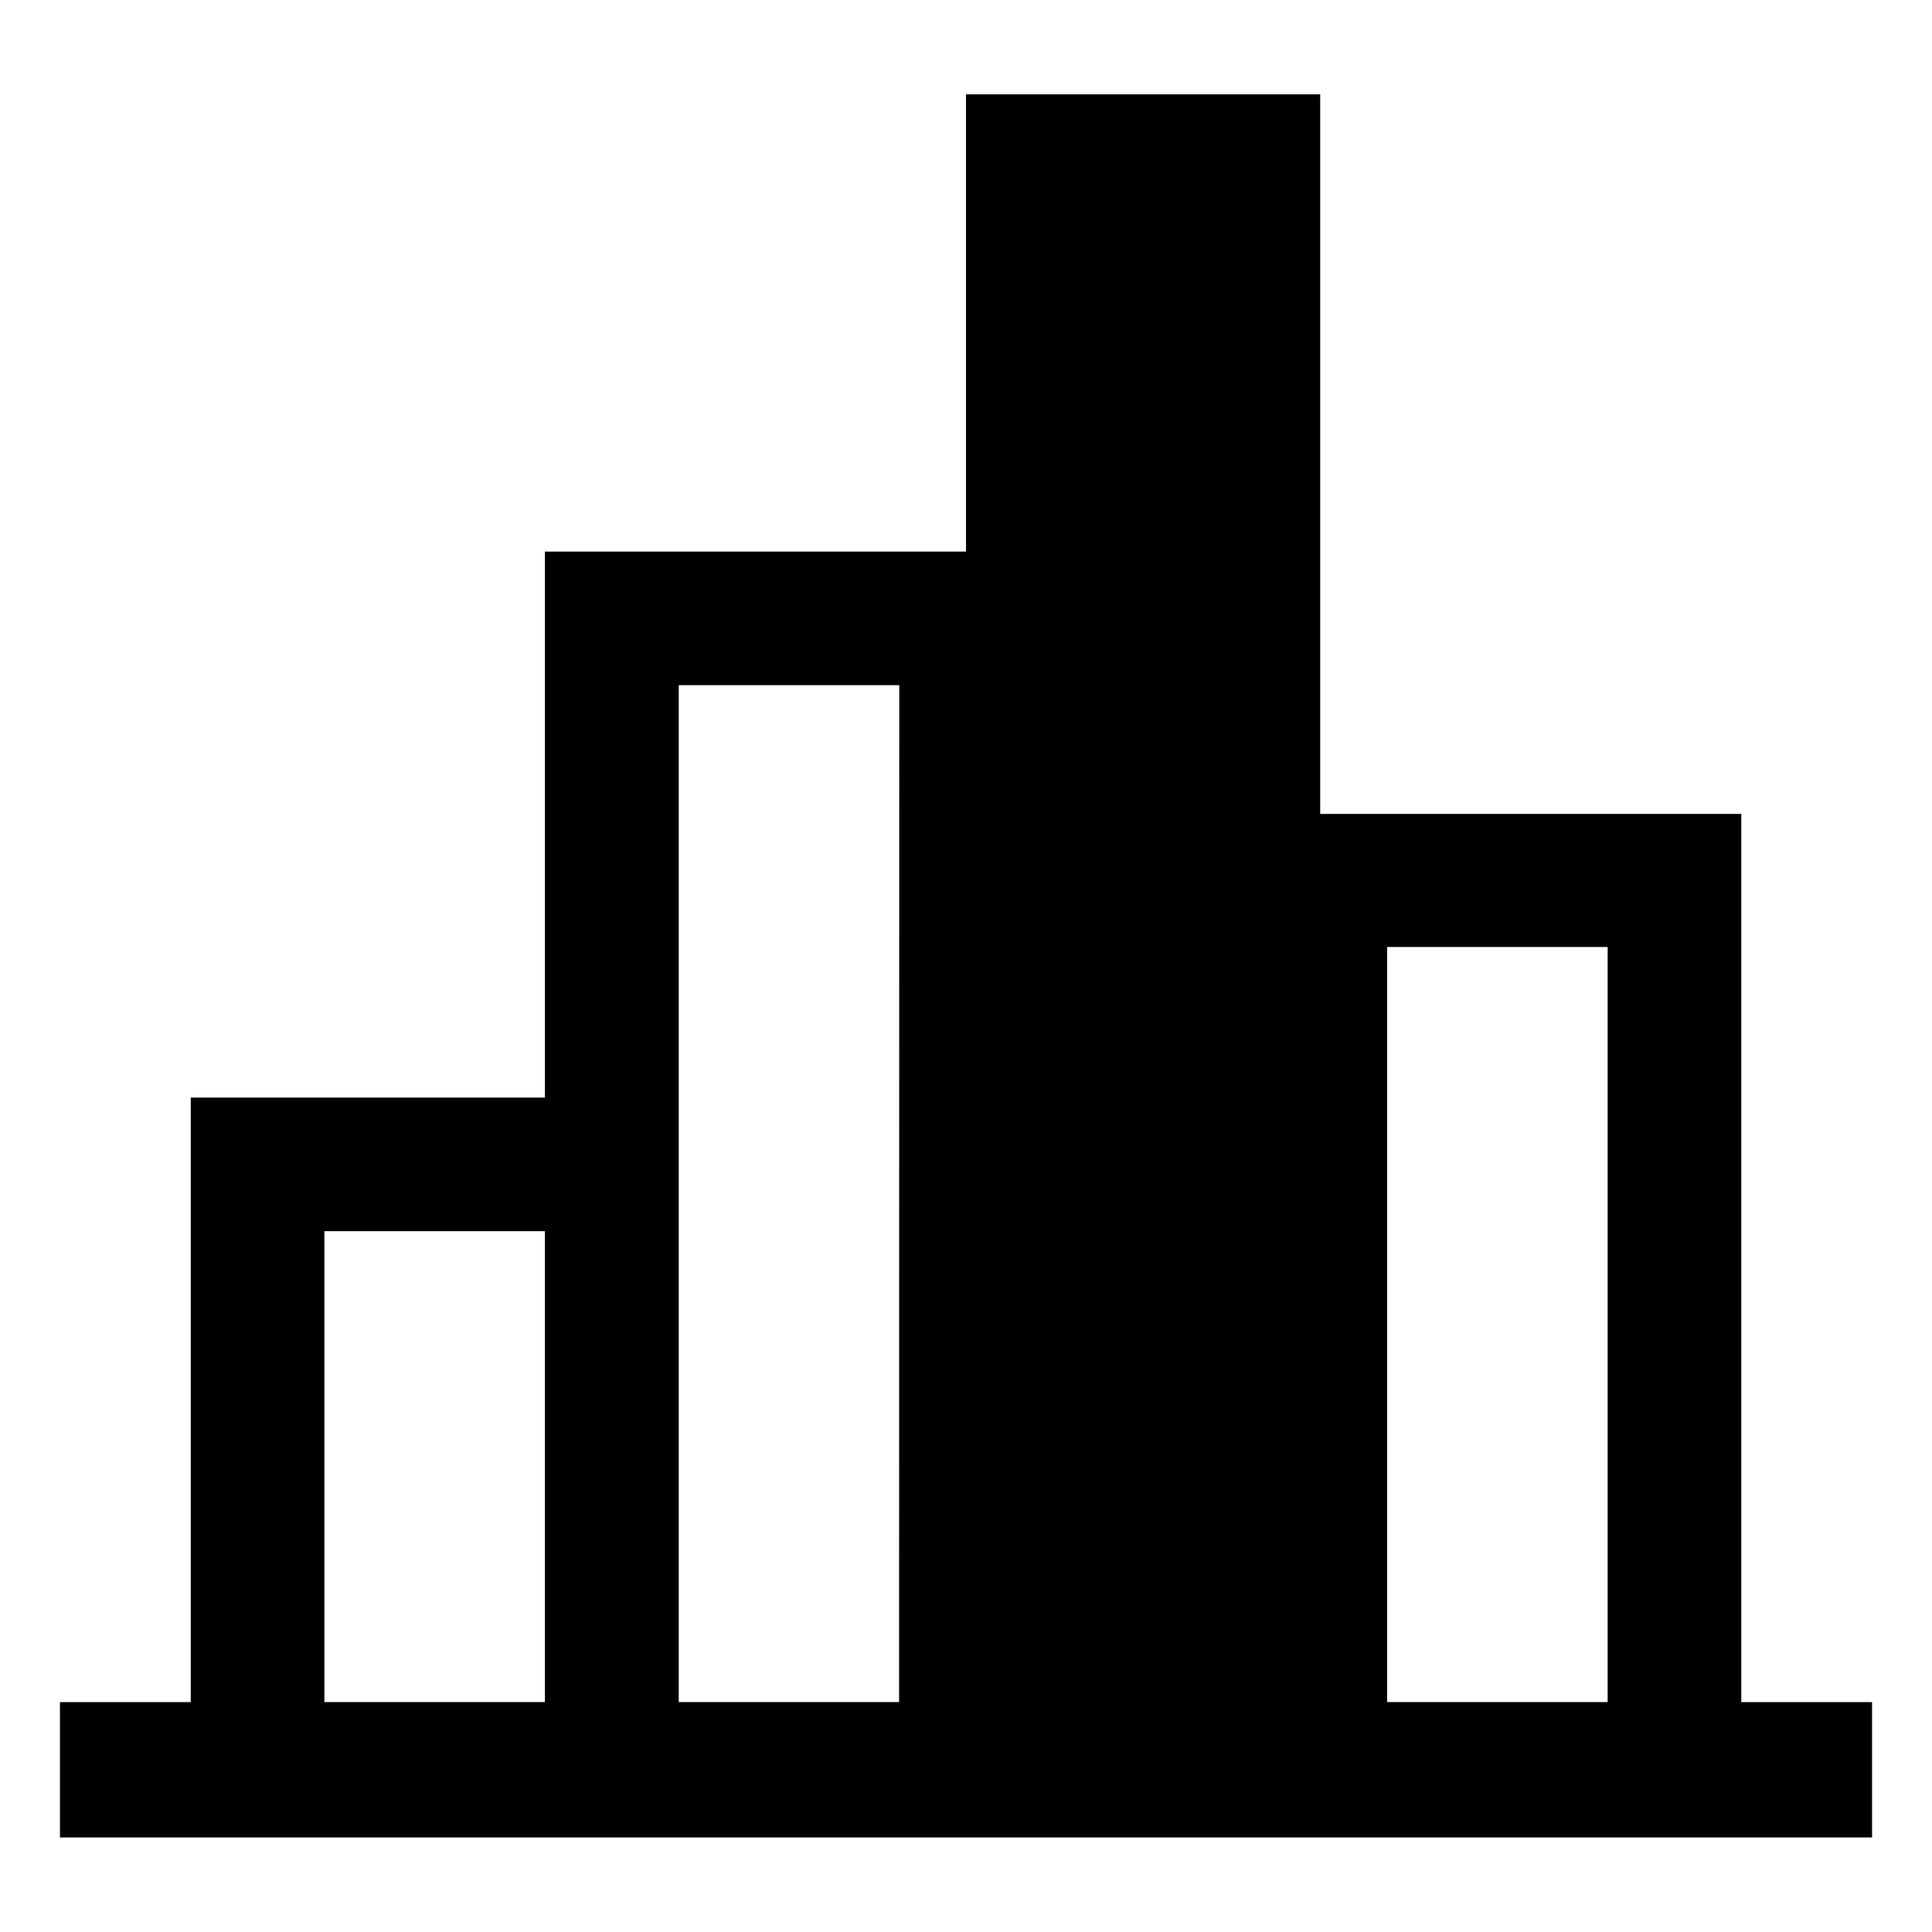
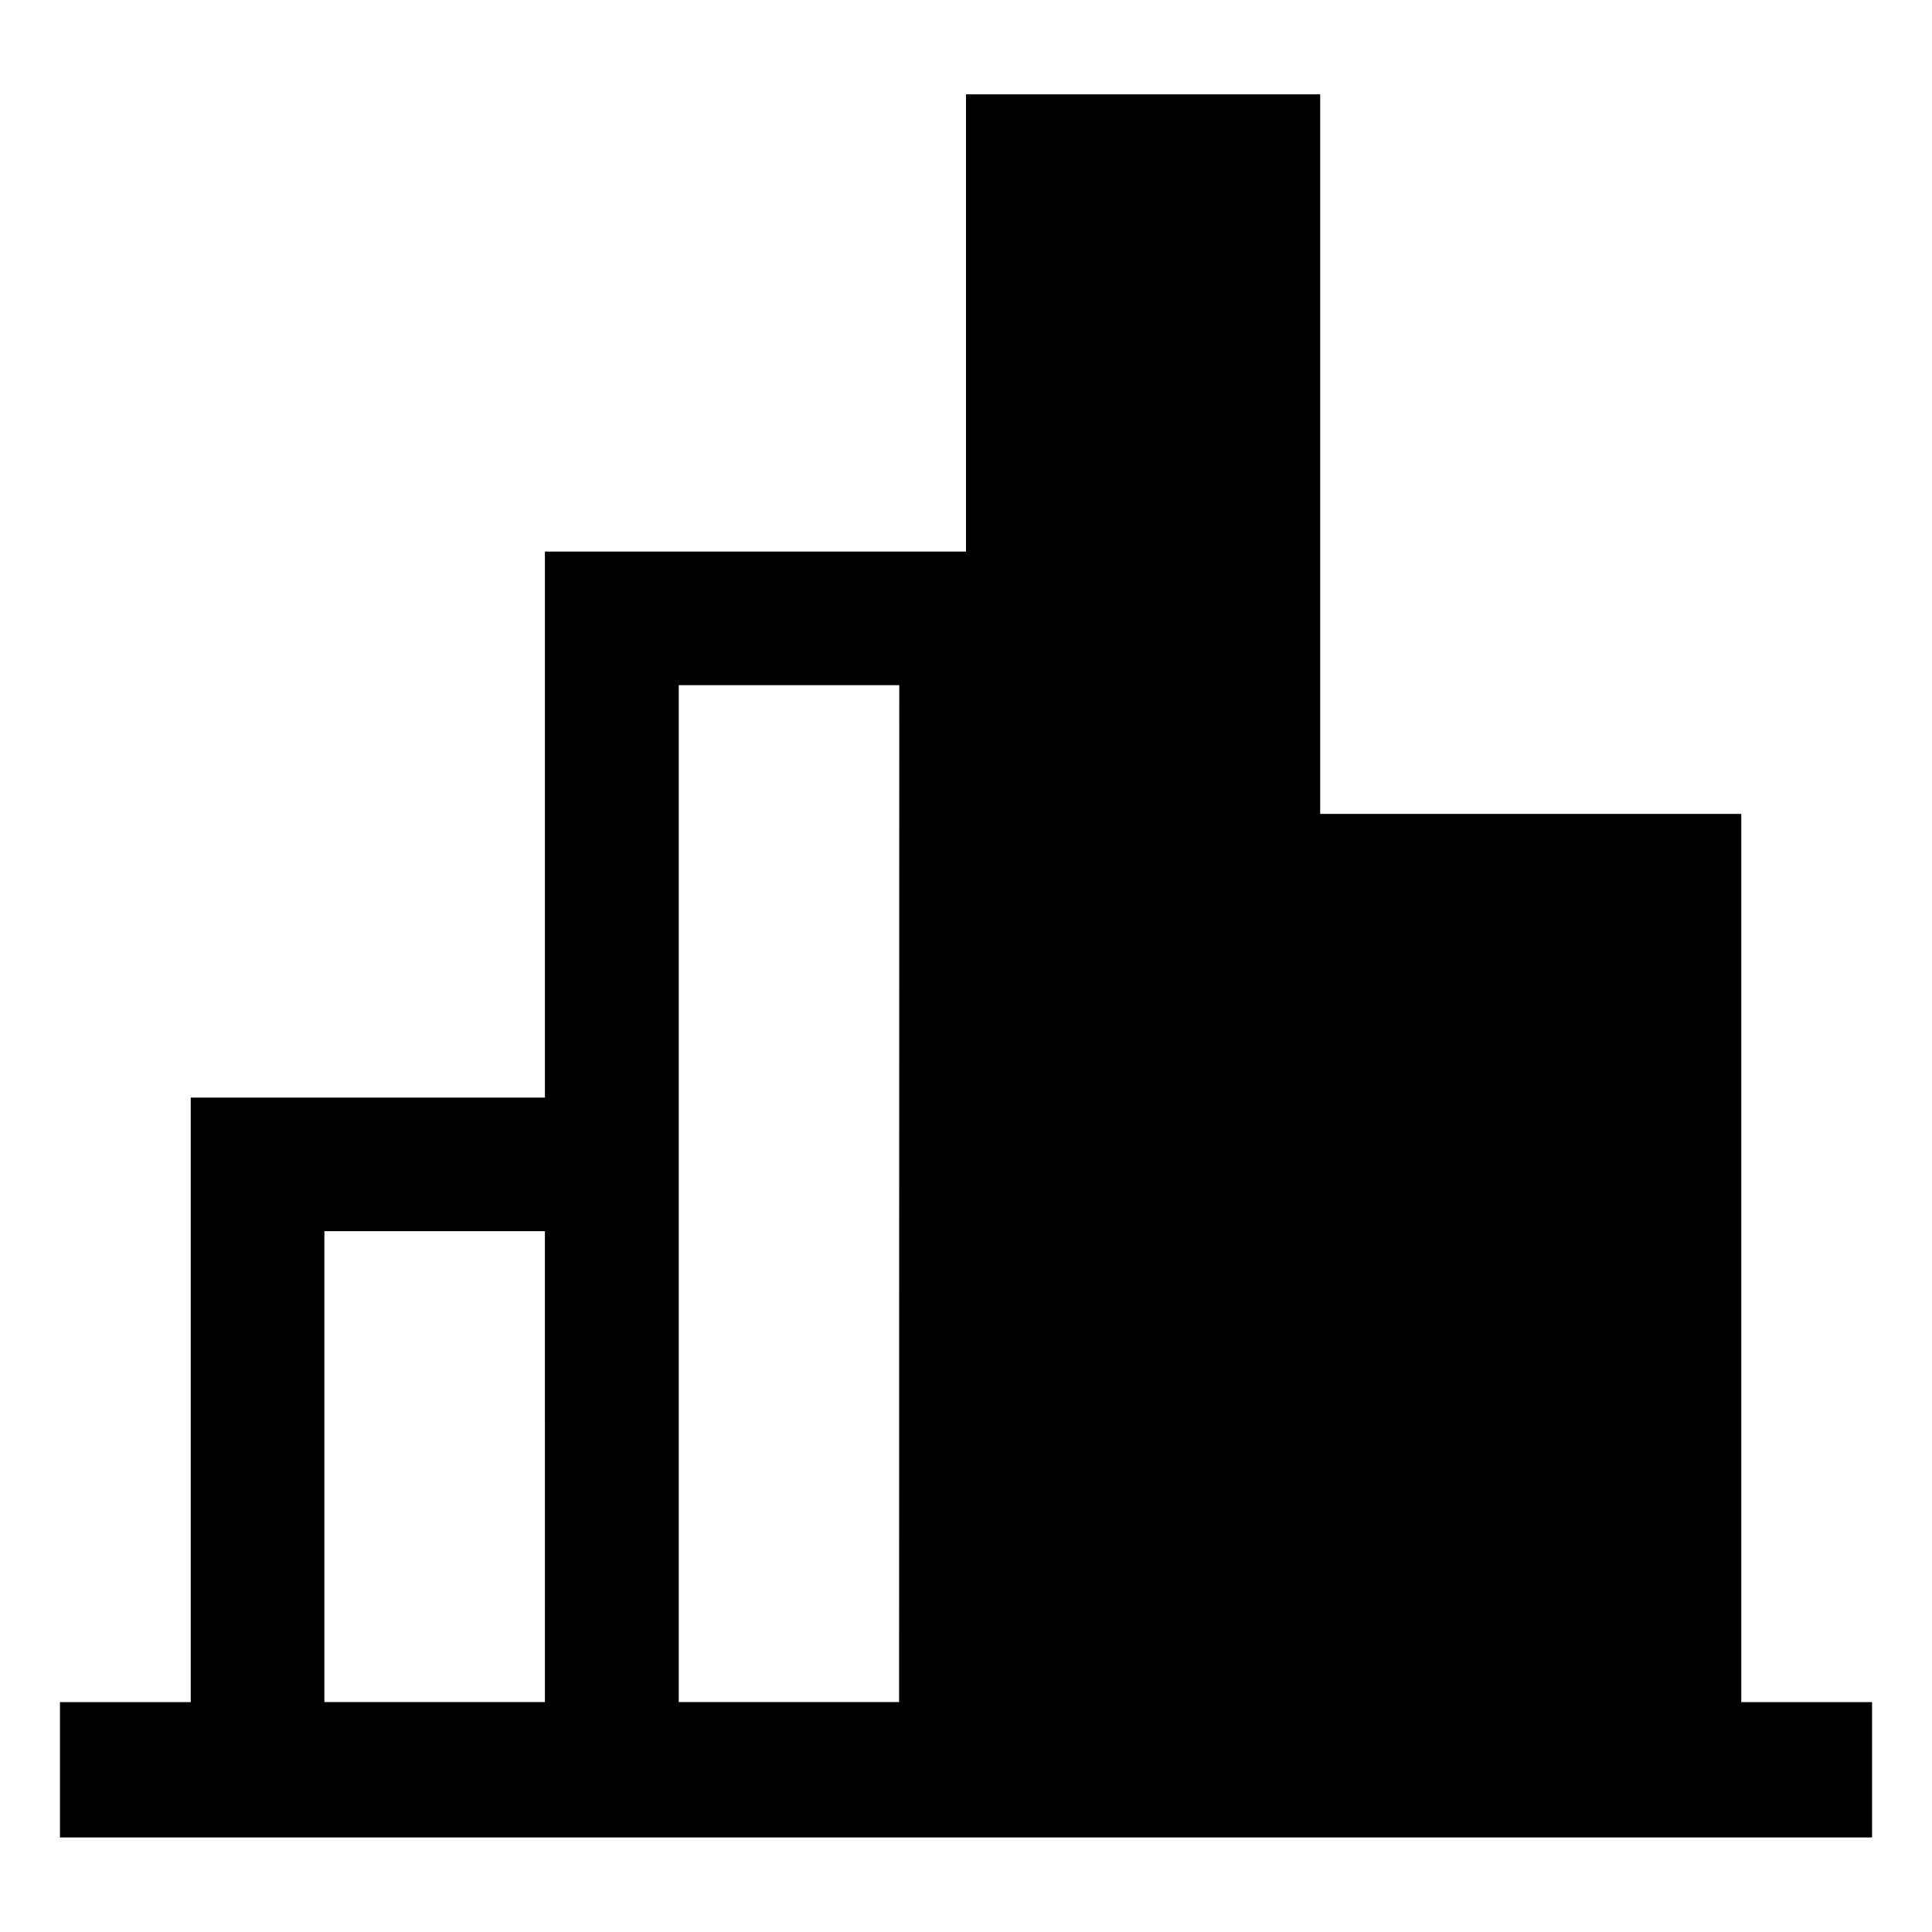
<svg xmlns="http://www.w3.org/2000/svg" fill="#000000" width="800px" height="800px" version="1.1" viewBox="144 144 512 512">
-   <path d="m400 169v121.17h-111.59v144.7h-93.859v160.21h-34.664v35.871h480.23v-35.871h-34.66v-235.38h-111.59v-190.7zm-111.59 426.07h-58.445v-124.79h58.441zm93.859 0h-58.395v-269.49h58.441zm129.33-200.11h58.441v200.11h-58.441z" />
+   <path d="m400 169v121.17h-111.59v144.7h-93.859v160.21h-34.664v35.871h480.23v-35.871h-34.66v-235.38h-111.59v-190.7zm-111.59 426.07h-58.445v-124.79h58.441zm93.859 0h-58.395v-269.49h58.441zm129.33-200.11h58.441h-58.441z" />
</svg>